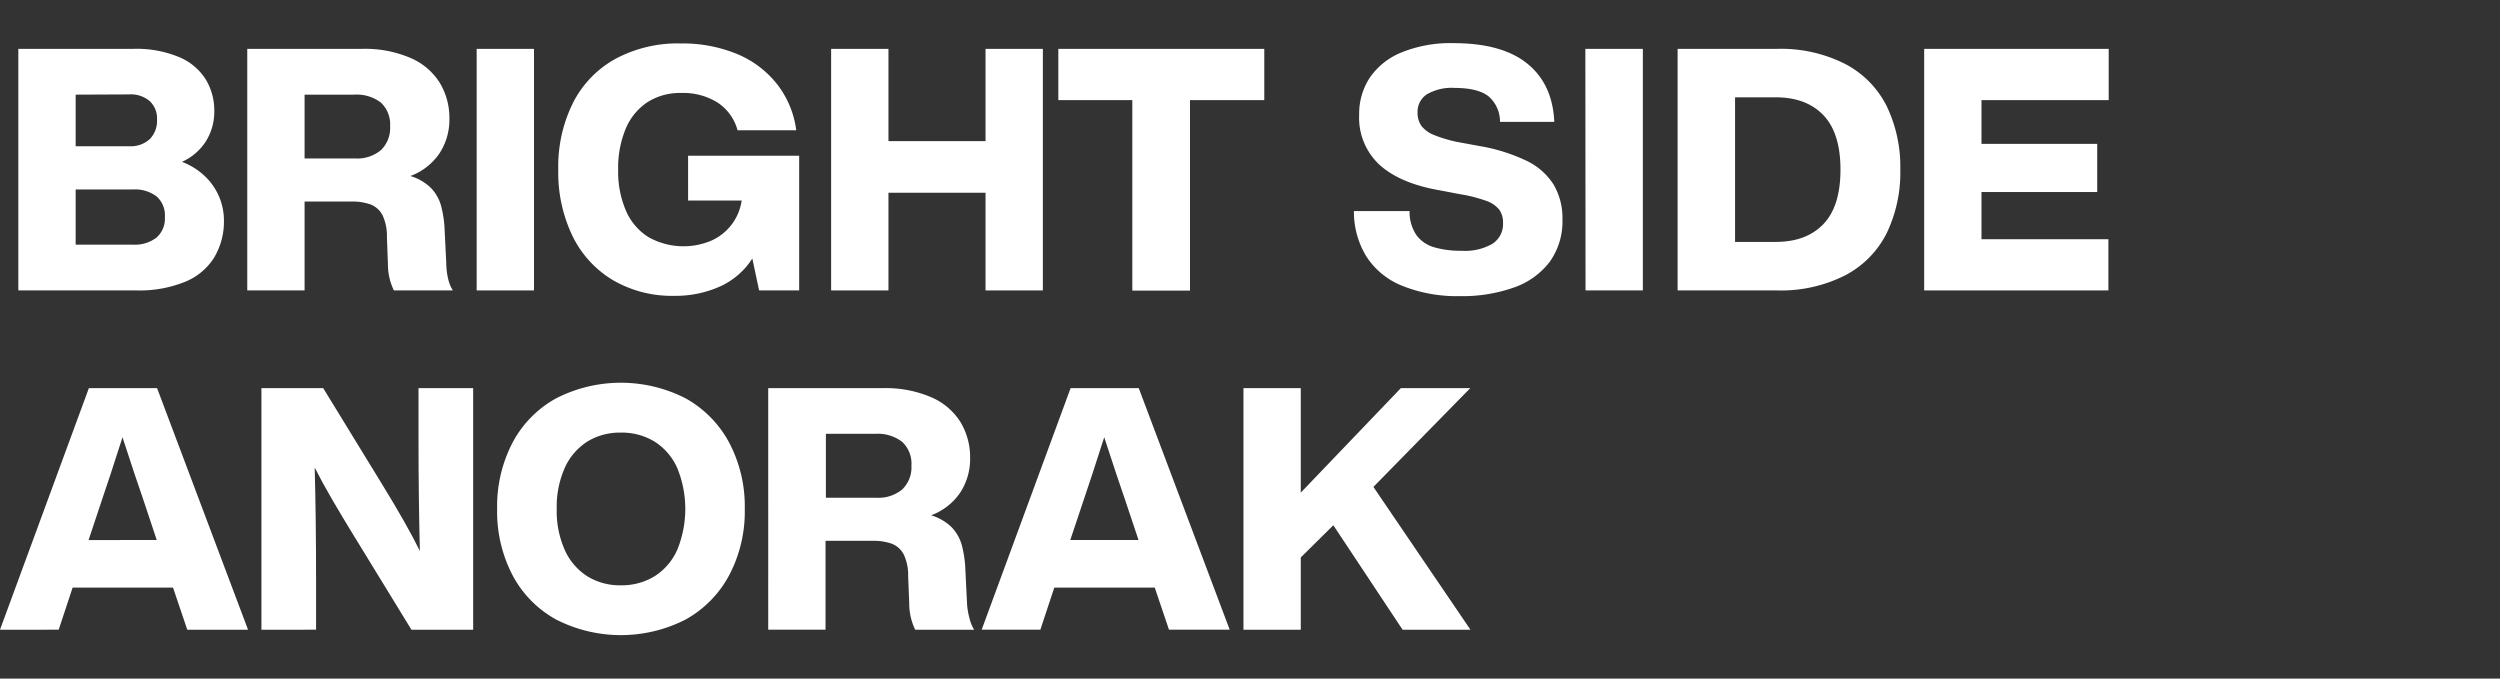
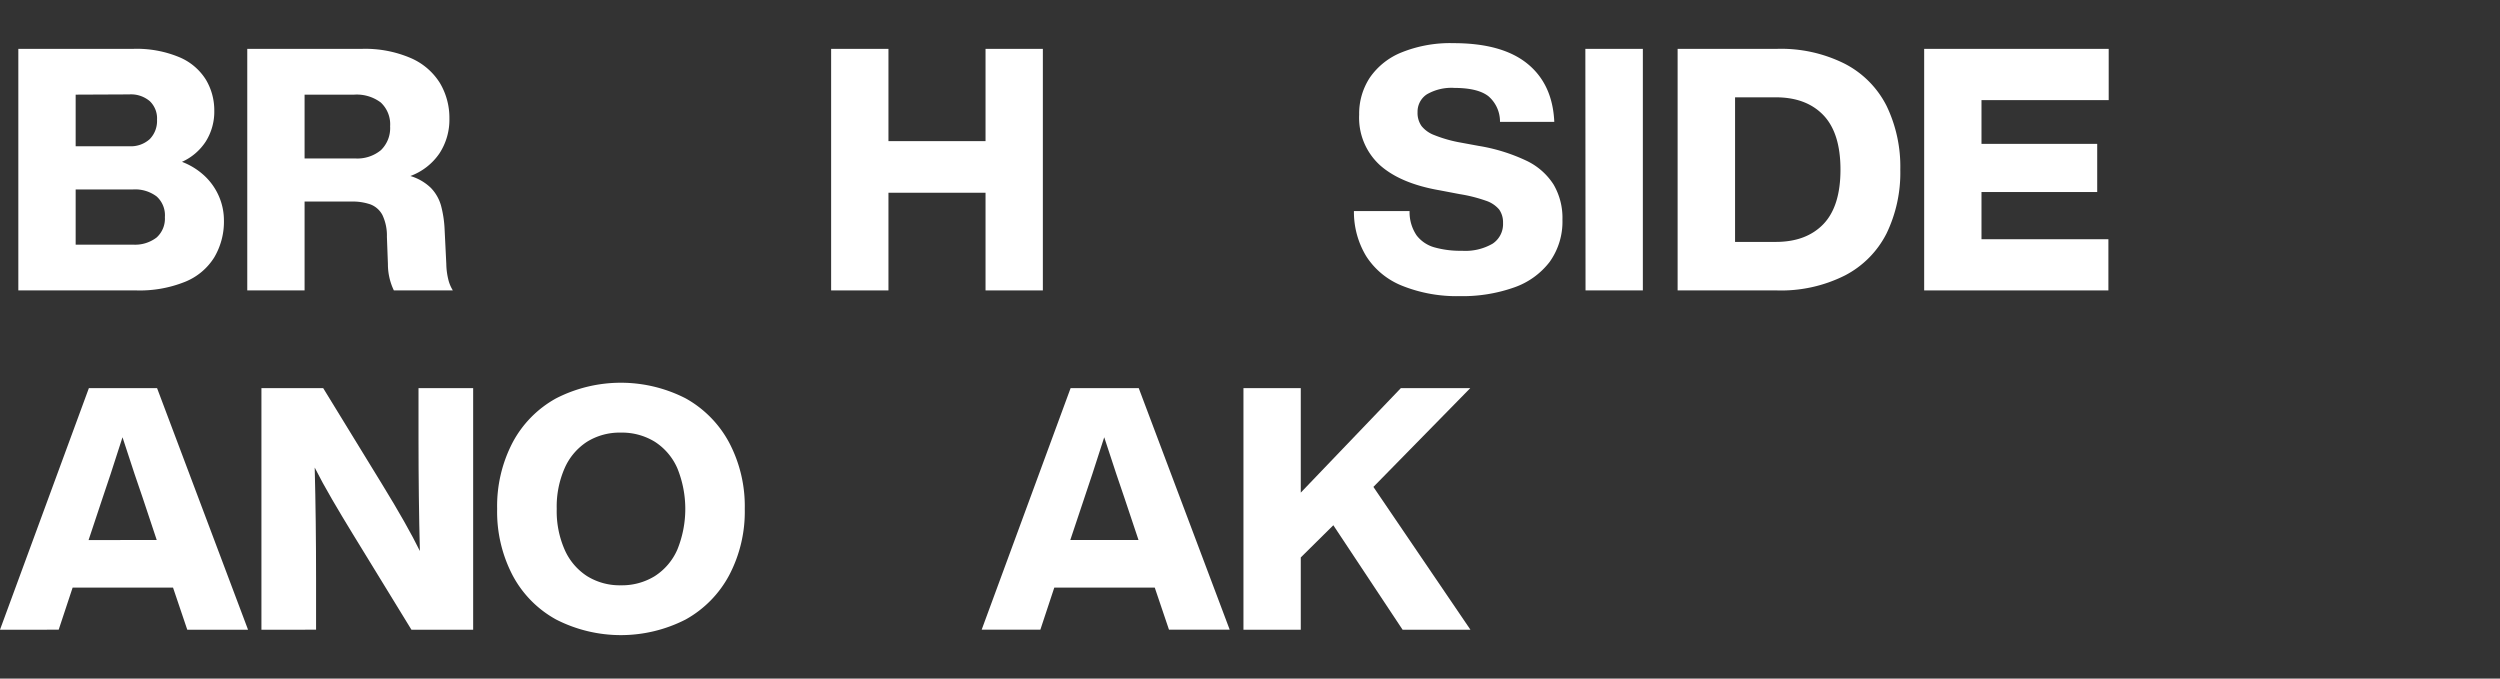
<svg xmlns="http://www.w3.org/2000/svg" viewBox="0 0 420 114">
  <rect x="0" y="0" width="420" height="114" fill="#333333" stroke="none" />
  <defs>
    <style>.cls-1{fill:none;}.cls-2{fill:#fff;}</style>
  </defs>
  <g id="レイヤー_2" data-name="レイヤー 2">
    <g id="contents">
      <rect class="cls-1" width="420" height="114" />
      <path class="cls-2" d="M34.37,29.55A10.34,10.34,0,0,1,36.79,33a10.16,10.16,0,0,1,.83,4A11.78,11.78,0,0,1,36,43.23a10.32,10.32,0,0,1-4.9,4.11,20.39,20.39,0,0,1-8.21,1.45H3.08V8.21H22.34a18.57,18.57,0,0,1,7.84,1.42A9.64,9.64,0,0,1,34.6,13.4,10.05,10.05,0,0,1,36,18.58a9.4,9.4,0,0,1-1.43,5.19,9.29,9.29,0,0,1-4,3.42A11.56,11.56,0,0,1,34.37,29.55ZM12.71,15.9v8.67h9a4.73,4.73,0,0,0,3.45-1.2,4.36,4.36,0,0,0,1.22-3.25A4,4,0,0,0,25.17,17a4.88,4.88,0,0,0-3.45-1.14Zm13.6,24a4.26,4.26,0,0,0,1.39-3.42A4.24,4.24,0,0,0,26.31,33a6,6,0,0,0-4-1.17H12.71V41.1h9.63A5.94,5.94,0,0,0,26.31,39.9Z" />
      <path class="cls-2" d="M75.29,46.85a6.25,6.25,0,0,0,.79,1.94H66.17a10.15,10.15,0,0,1-1-4.44L65,39.79a8.06,8.06,0,0,0-.76-3.68,3.84,3.84,0,0,0-2-1.77A9.25,9.25,0,0,0,59,33.86H51.17V48.79H41.54V8.21H60.75A19.37,19.37,0,0,1,69,9.75a10.8,10.8,0,0,1,4.9,4.19,11.44,11.44,0,0,1,1.6,6,10.33,10.33,0,0,1-1.66,5.81,10.15,10.15,0,0,1-4.9,3.82,8.36,8.36,0,0,1,3.45,2,7,7,0,0,1,1.71,3,18.86,18.86,0,0,1,.6,4.1l.28,5.7A11.67,11.67,0,0,0,75.29,46.85ZM59.67,26.62A6.23,6.23,0,0,0,64,25.22a5.17,5.17,0,0,0,1.54-4,5,5,0,0,0-1.57-4A6.72,6.72,0,0,0,59.5,15.9H51.17V26.62Z" />
-       <path class="cls-2" d="M80.08,8.21h9.63V48.79H80.08Z" />
-       <path class="cls-2" d="M134.26,26.16V48.79h-6.73l-1.14-5.36A12.6,12.6,0,0,1,121,48.11a18.27,18.27,0,0,1-7.73,1.59A19.67,19.67,0,0,1,103,47.08a17.58,17.58,0,0,1-6.81-7.41A24.6,24.6,0,0,1,93.79,28.5a24,24,0,0,1,2.48-11.23,17.42,17.42,0,0,1,7.12-7.38,22.14,22.14,0,0,1,11-2.59,24,24,0,0,1,9.41,1.76,16.69,16.69,0,0,1,6.75,5.08,15.87,15.87,0,0,1,3.22,7.75h-9.86a8.08,8.08,0,0,0-3.3-4.62,10.82,10.82,0,0,0-6.16-1.65,10.15,10.15,0,0,0-5.67,1.54,9.91,9.91,0,0,0-3.65,4.44,17.1,17.1,0,0,0-1.28,6.9,16.59,16.59,0,0,0,1.31,6.9,9.76,9.76,0,0,0,3.79,4.44,12,12,0,0,0,10.52.6,8.72,8.72,0,0,0,5.13-6.75h-9V26.16Z" />
      <path class="cls-2" d="M175.2,8.21V48.79h-9.63V32.38H149.26V48.79h-9.63V8.21h9.63v15.5h16.31V8.21Z" />
-       <path class="cls-2" d="M212.4,16.82H199.92v32h-9.69v-32H177.8V8.21h34.6Z" />
      <path class="cls-2" d="M235.54,48a12.78,12.78,0,0,1-6-4.93,14.35,14.35,0,0,1-2.08-7.61h9.35A6.94,6.94,0,0,0,238,39.56a5.71,5.71,0,0,0,3,2,16.06,16.06,0,0,0,4.61.57,9.11,9.11,0,0,0,5.16-1.2,3.94,3.94,0,0,0,1.74-3.47,3.73,3.73,0,0,0-.65-2.26,4.93,4.93,0,0,0-2.23-1.48,25.21,25.21,0,0,0-4.42-1.11l-3.3-.63q-6.62-1.14-10.09-4.24a10.77,10.77,0,0,1-3.48-8.47,11,11,0,0,1,1.8-6.24,11.81,11.81,0,0,1,5.36-4.24,21.79,21.79,0,0,1,8.69-1.54q8.15,0,12.4,3.44t4.53,9.78H252a5.6,5.6,0,0,0-1.94-4.3q-1.77-1.39-5.7-1.4a8.24,8.24,0,0,0-4.65,1.08,3.48,3.48,0,0,0-1.56,3,3.78,3.78,0,0,0,.68,2.34,5,5,0,0,0,2.14,1.51A22.44,22.44,0,0,0,245,23.88l3.42.63a30,30,0,0,1,8,2.48A11,11,0,0,1,261,31a11.09,11.09,0,0,1,1.49,5.9A11.6,11.6,0,0,1,260.34,44a12.8,12.8,0,0,1-6,4.3,25.9,25.9,0,0,1-9.12,1.45A24.56,24.56,0,0,1,235.54,48Z" />
      <path class="cls-2" d="M266.34,8.21H276V48.79h-9.63Z" />
      <path class="cls-2" d="M309.94,10.72a16.16,16.16,0,0,1,7,7.06,23.49,23.49,0,0,1,2.31,10.72,23.46,23.46,0,0,1-2.31,10.72,16.16,16.16,0,0,1-7,7.06,23.84,23.84,0,0,1-11.45,2.51H281.84V8.21h16.65A23.84,23.84,0,0,1,309.94,10.72Zm-3.61,26.93q2.87-3,2.87-9.15t-2.87-9.15q-2.88-3-8-3h-6.84V40.64h6.84Q303.45,40.64,306.33,37.65Z" />
      <path class="cls-2" d="M332.89,16.82v7.35h19.44v8.09H332.89v7.93h21.32v8.6H323.26V8.21h31v8.61Z" />
      <path class="cls-2" d="M29.07,98.72H12.2l-2.34,7.07H0L14.93,65.21H26.39l15.28,40.58H31.46Zm-2.74-8-2.33-7q-1.09-3.08-3.42-10.26Q18.3,80.6,17.21,83.73l-2.33,7Z" />
      <path class="cls-2" d="M79.49,65.21v40.58H69.12L59.2,89.6q-1.71-2.79-3.39-5.67t-2.94-5.38q.23,8.83.23,18.75v8.49H43.92V65.21H54.3L64.22,81.4q4.22,6.88,6.32,11.17-.23-8.89-.23-18.87V65.21Z" />
      <path class="cls-2" d="M93.43,104.08a18.16,18.16,0,0,1-7.32-7.44A23.11,23.11,0,0,1,83.52,85.5a23.11,23.11,0,0,1,2.59-11.14,18.22,18.22,0,0,1,7.32-7.44,23.88,23.88,0,0,1,21.75,0,18.46,18.46,0,0,1,7.32,7.44,22.89,22.89,0,0,1,2.62,11.14,22.89,22.89,0,0,1-2.62,11.14,18.4,18.4,0,0,1-7.32,7.44,23.88,23.88,0,0,1-21.75,0ZM110,96.79a10.08,10.08,0,0,0,3.79-4.45,18.13,18.13,0,0,0,0-13.68A10.08,10.08,0,0,0,110,74.21a10.52,10.52,0,0,0-5.7-1.53,10.37,10.37,0,0,0-5.67,1.53,10.12,10.12,0,0,0-3.76,4.42,16.07,16.07,0,0,0-1.34,6.87,16.07,16.07,0,0,0,1.34,6.87,10.12,10.12,0,0,0,3.76,4.42,10.37,10.37,0,0,0,5.67,1.54A10.53,10.53,0,0,0,110,96.79Z" />
-       <path class="cls-2" d="M162.87,103.85a6.25,6.25,0,0,0,.79,1.94h-9.91a10.15,10.15,0,0,1-1-4.44l-.18-4.56a8.06,8.06,0,0,0-.76-3.68,3.84,3.84,0,0,0-2-1.77,9.25,9.25,0,0,0-3.25-.48h-7.87v14.93h-9.63V65.21h19.21a19.37,19.37,0,0,1,8.21,1.54,10.8,10.8,0,0,1,4.9,4.19,11.44,11.44,0,0,1,1.6,6,10.33,10.33,0,0,1-1.66,5.81,10.15,10.15,0,0,1-4.9,3.82,8.36,8.36,0,0,1,3.45,2,7,7,0,0,1,1.71,3,18.86,18.86,0,0,1,.6,4.1l.28,5.7A11.67,11.67,0,0,0,162.87,103.85ZM147.25,83.62a6.23,6.23,0,0,0,4.33-1.4,5.17,5.17,0,0,0,1.54-4,5,5,0,0,0-1.57-4,6.72,6.72,0,0,0-4.47-1.34h-8.33V83.62Z" />
      <path class="cls-2" d="M194,98.72H177.12l-2.34,7.07h-9.86l14.94-40.58h11.45l15.28,40.58h-10.2Zm-2.73-8-2.34-7q-1.08-3.08-3.42-10.26-2.28,7.13-3.36,10.26l-2.34,7Z" />
      <path class="cls-2" d="M230.73,81.8l16.31,24h-11.4L224,88.24l-5.47,5.41v12.14h-9.63V65.21h9.63V82.76l16.81-17.55H247Z" />
    </g>
  </g>
</svg>